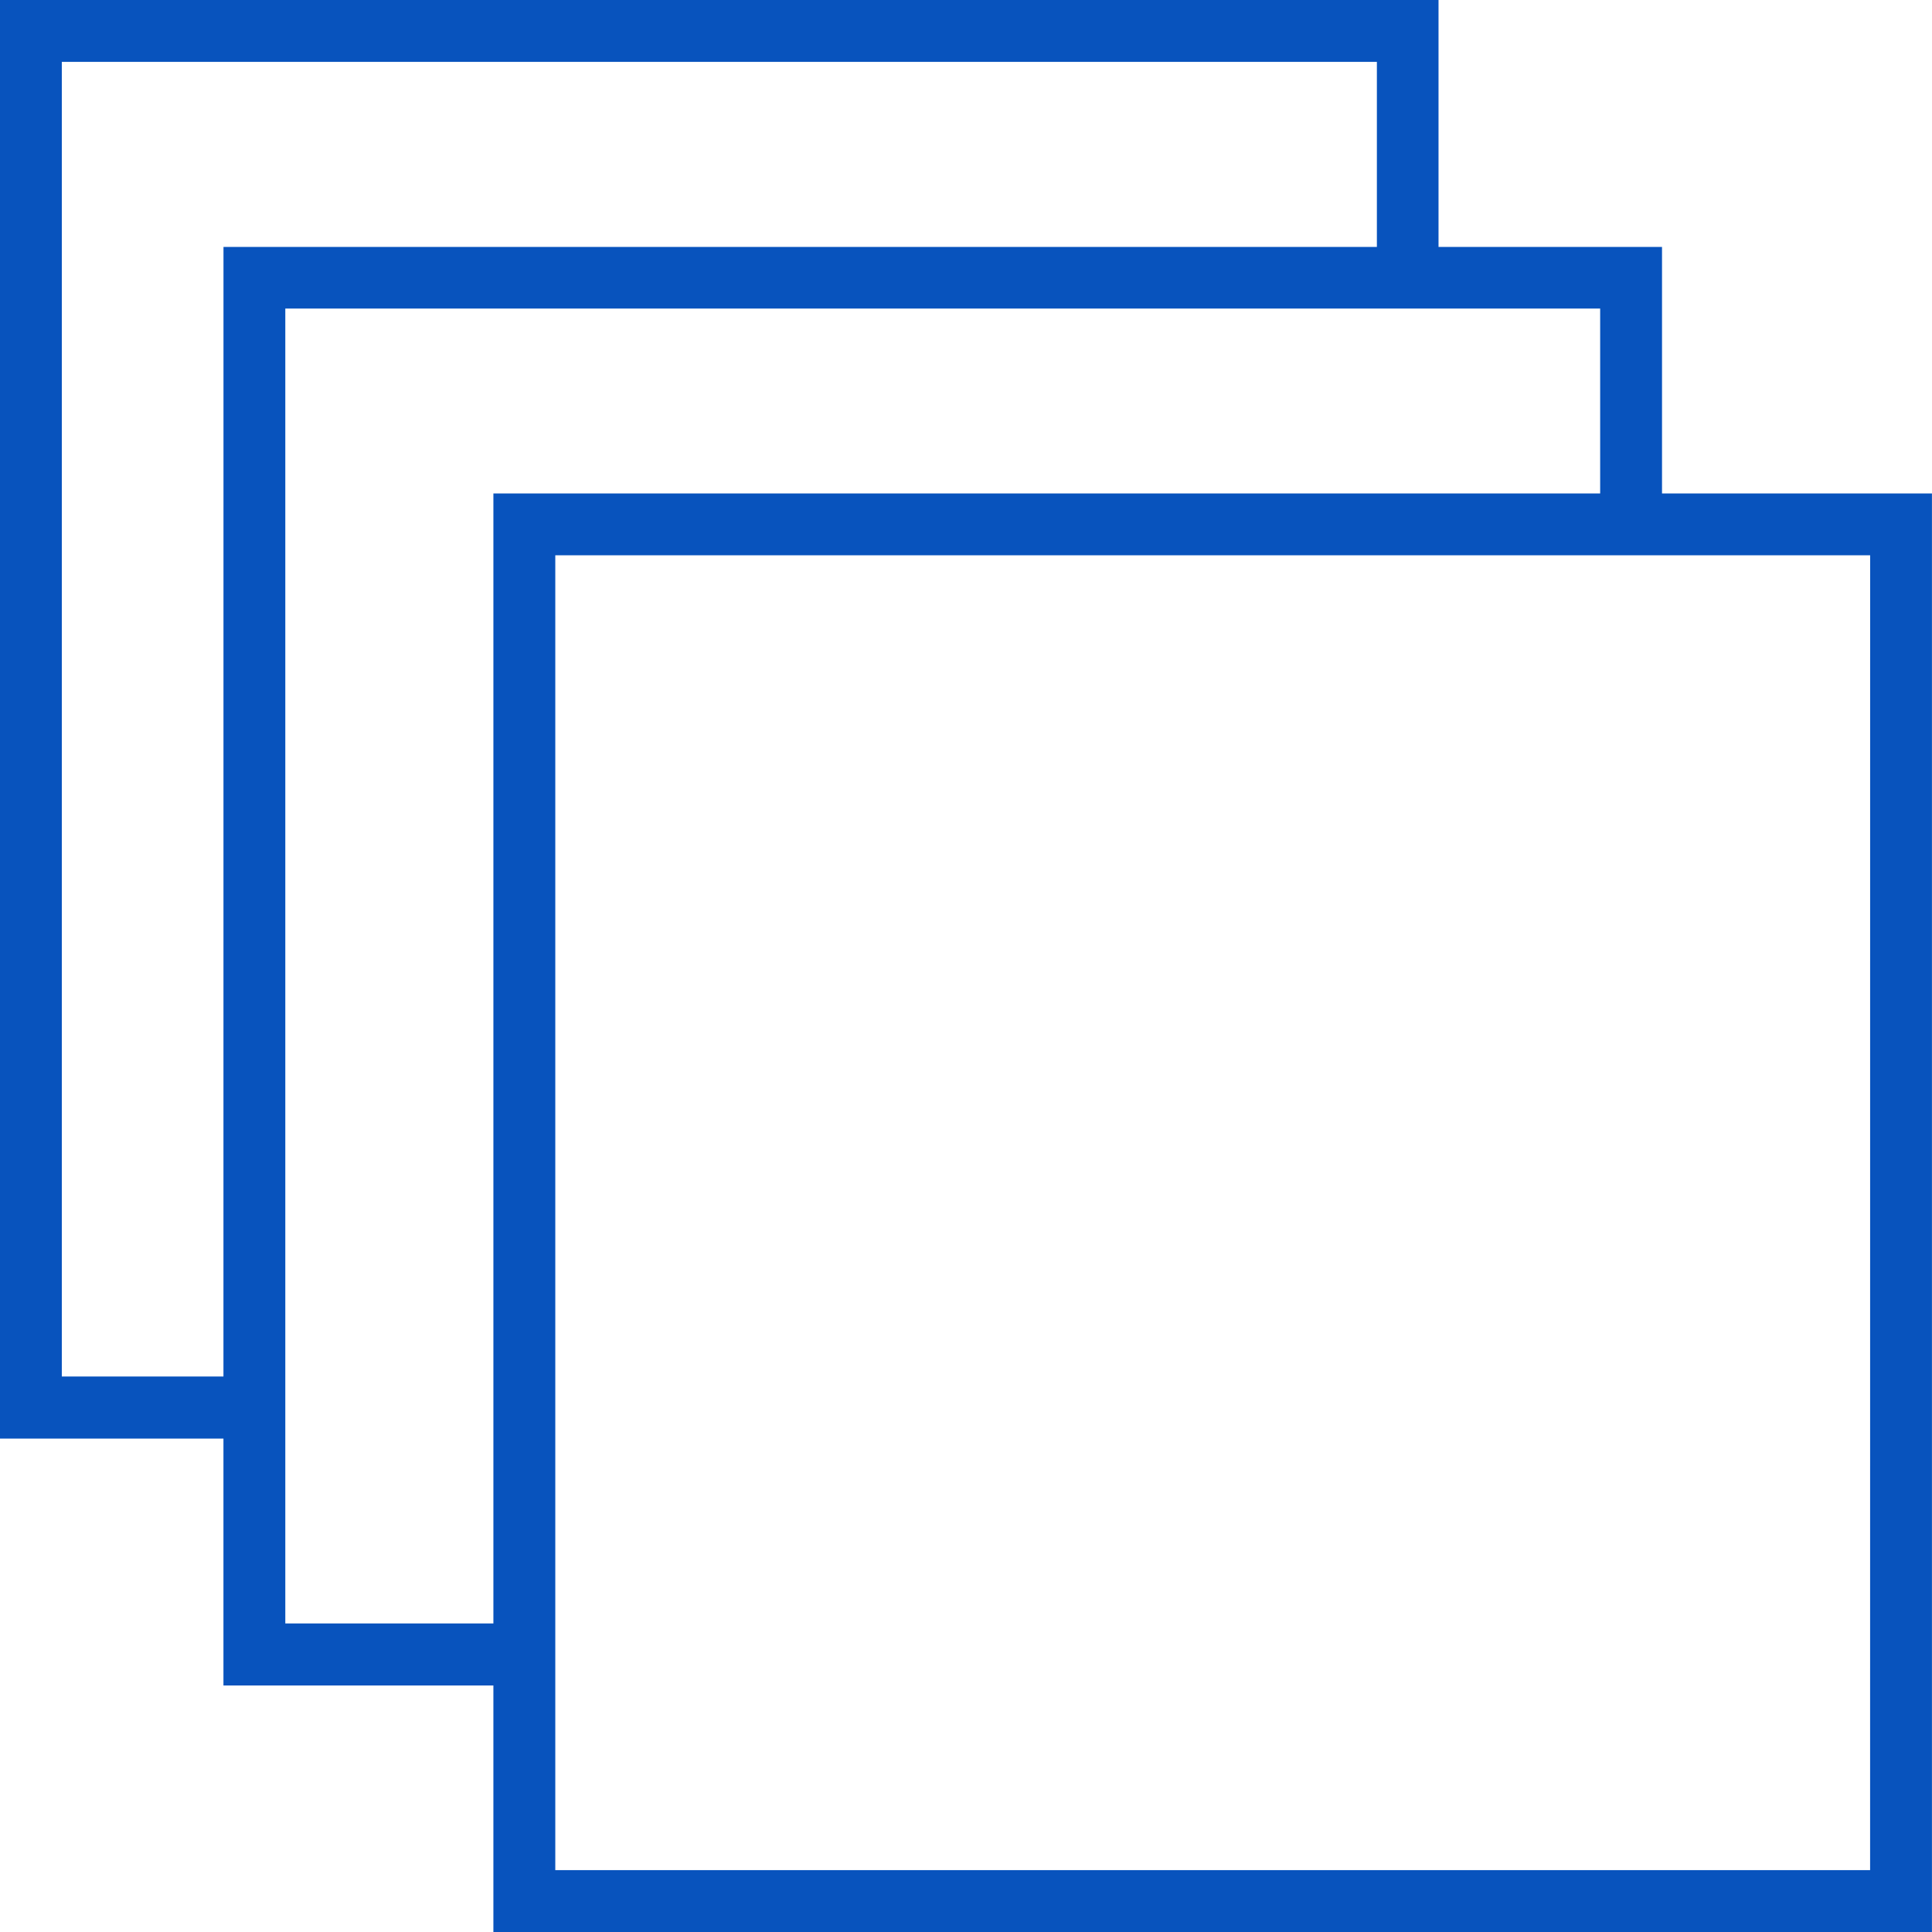
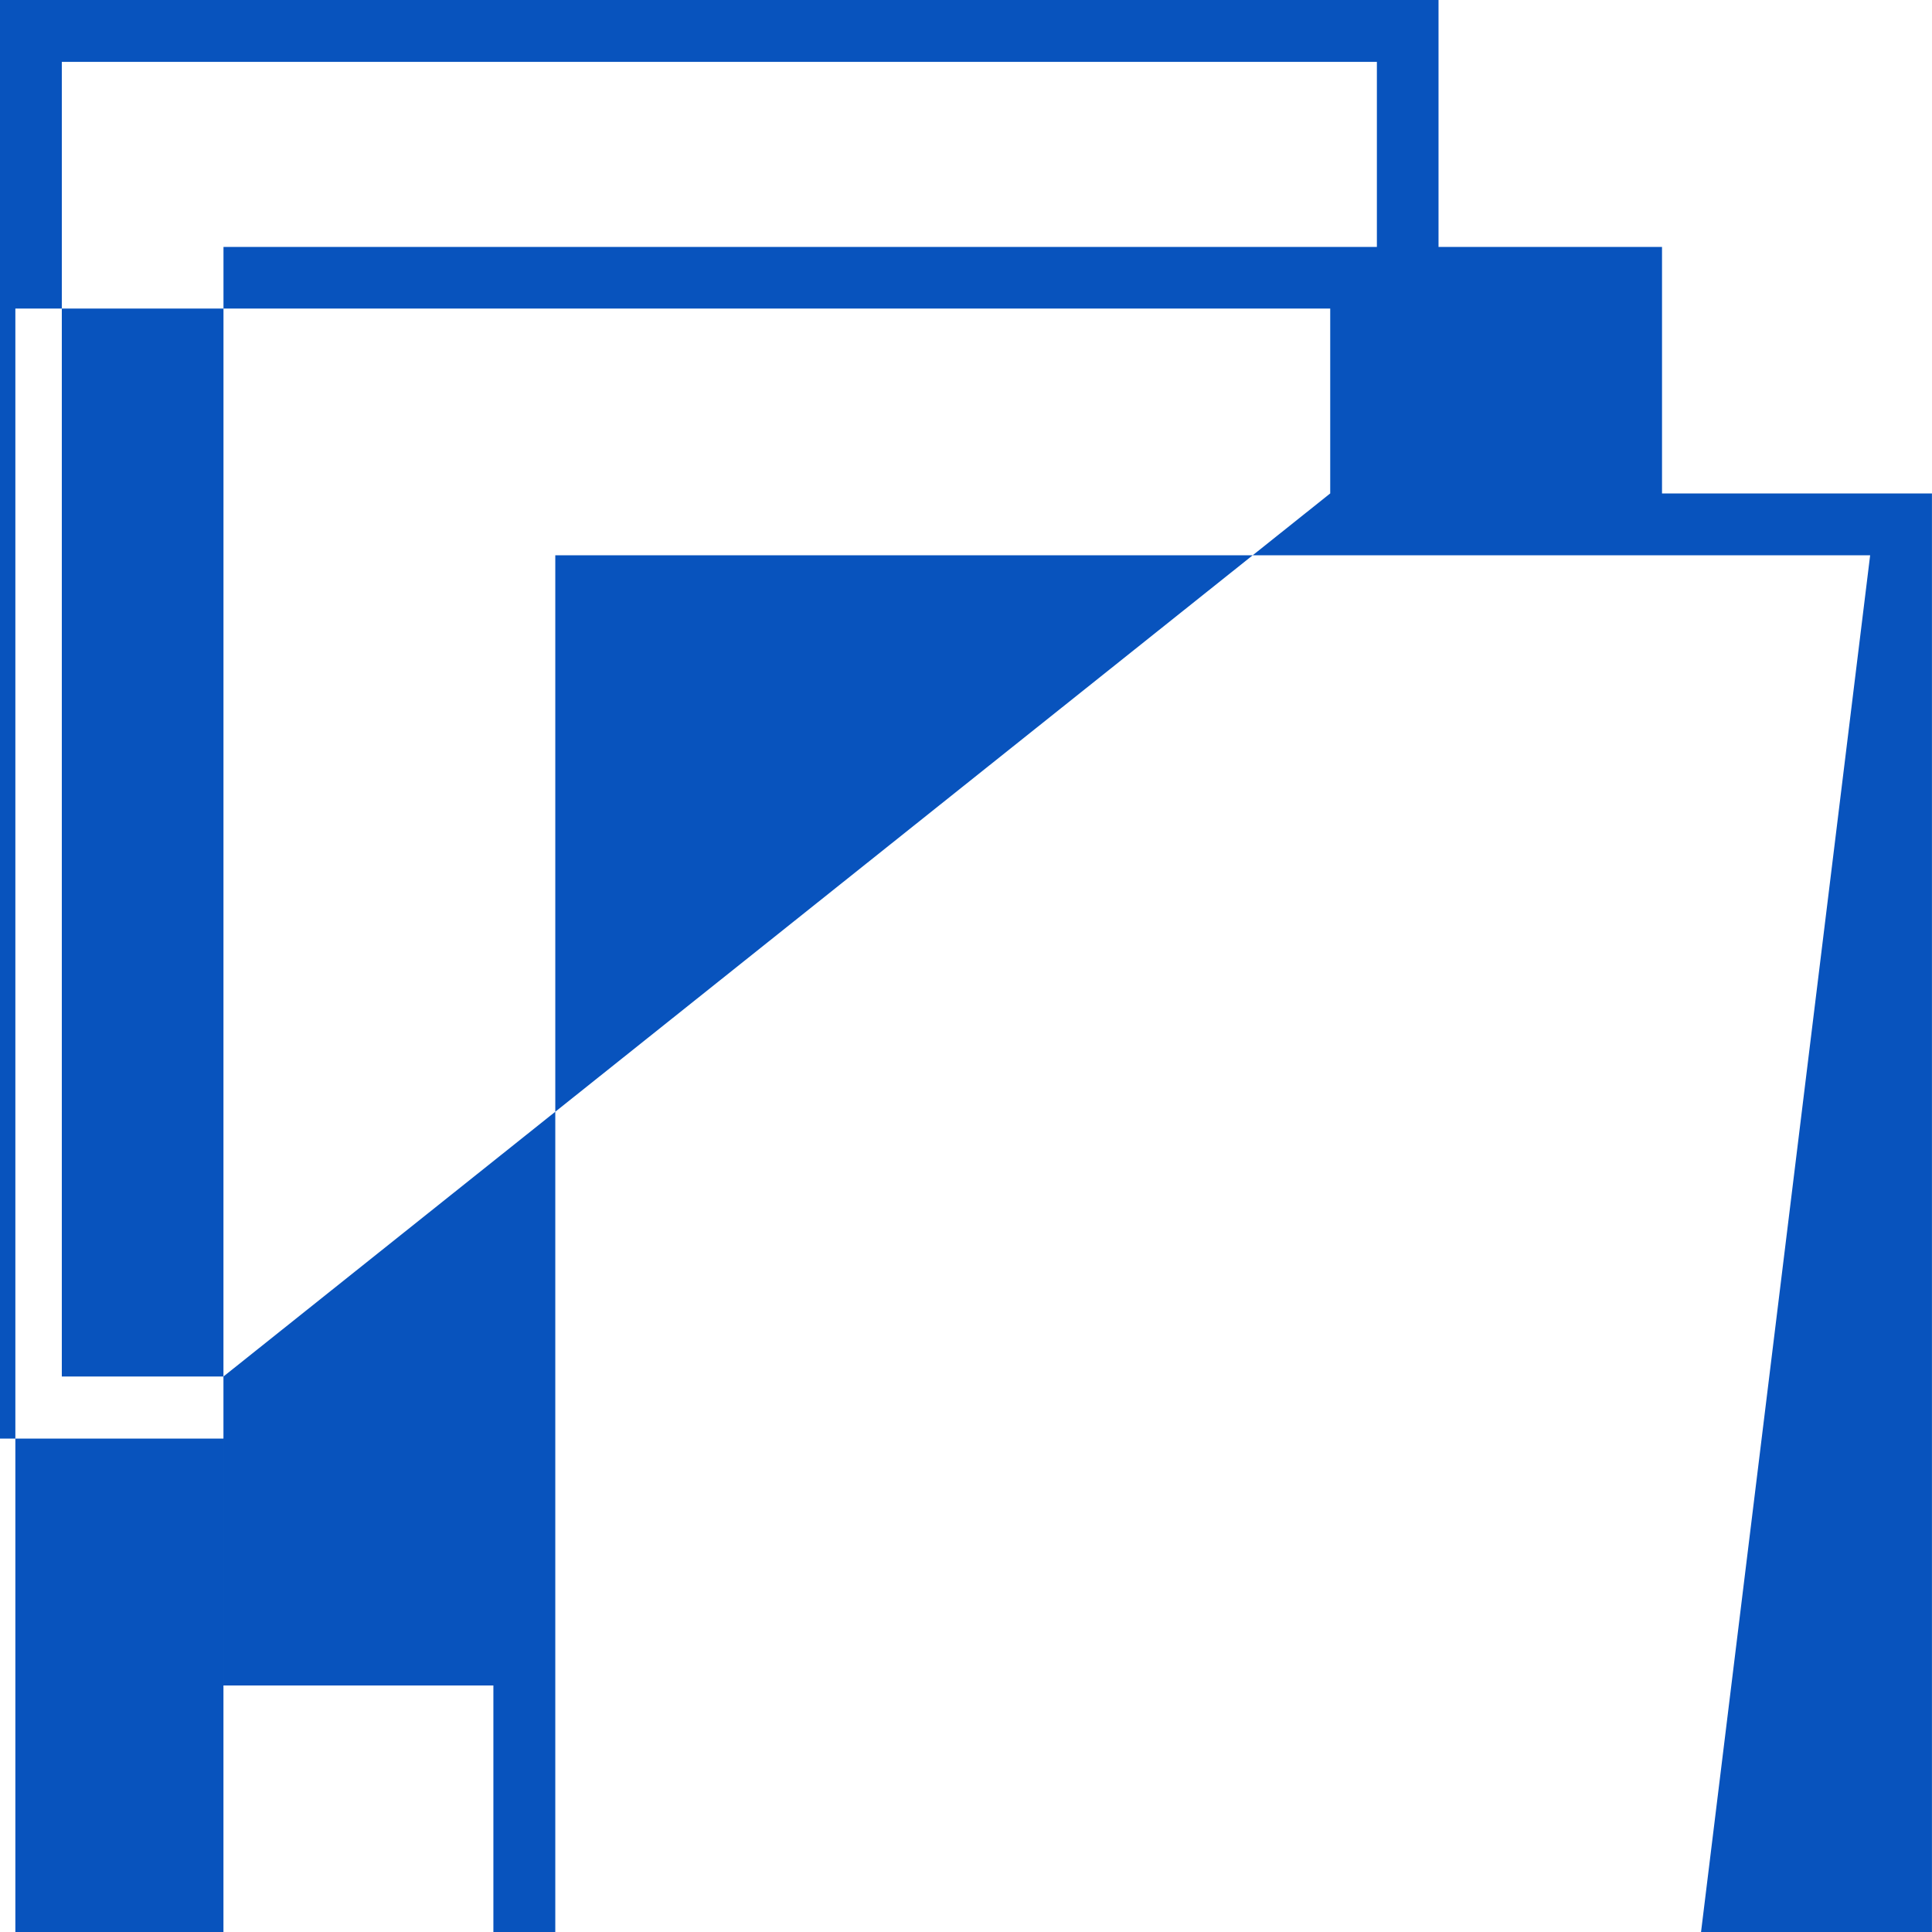
<svg xmlns="http://www.w3.org/2000/svg" width="46.163" height="46.163" viewBox="0 0 46.163 46.163">
  <defs>
    <style>
      .cls-1 {
        fill: #0853bd;
      }
    </style>
  </defs>
  <g id="noun-depth-2036680" transform="translate(-83.506 -92.1)">
-     <path id="Path_1329" data-name="Path 1329" class="cls-1" d="M201.813,103.89V98h-5.34V92.1H162.1v34.373h5.34v5.9h6.45v5.895h34.373V103.89Zm-34.373,21.1h-3.862V93.578H195V98H167.441Zm6.45-21.1v27h-4.972V99.473h31.417v4.417Zm32.895,32.895H175.369V105.368h31.417Z" transform="translate(-78.595 0)" />
+     <path id="Path_1329" data-name="Path 1329" class="cls-1" d="M201.813,103.89V98h-5.34V92.1H162.1v34.373h5.34v5.9h6.45v5.895h34.373V103.89Zm-34.373,21.1h-3.862V93.578H195V98H167.441Zv27h-4.972V99.473h31.417v4.417Zm32.895,32.895H175.369V105.368h31.417Z" transform="translate(-78.595 0)" />
  </g>
</svg>